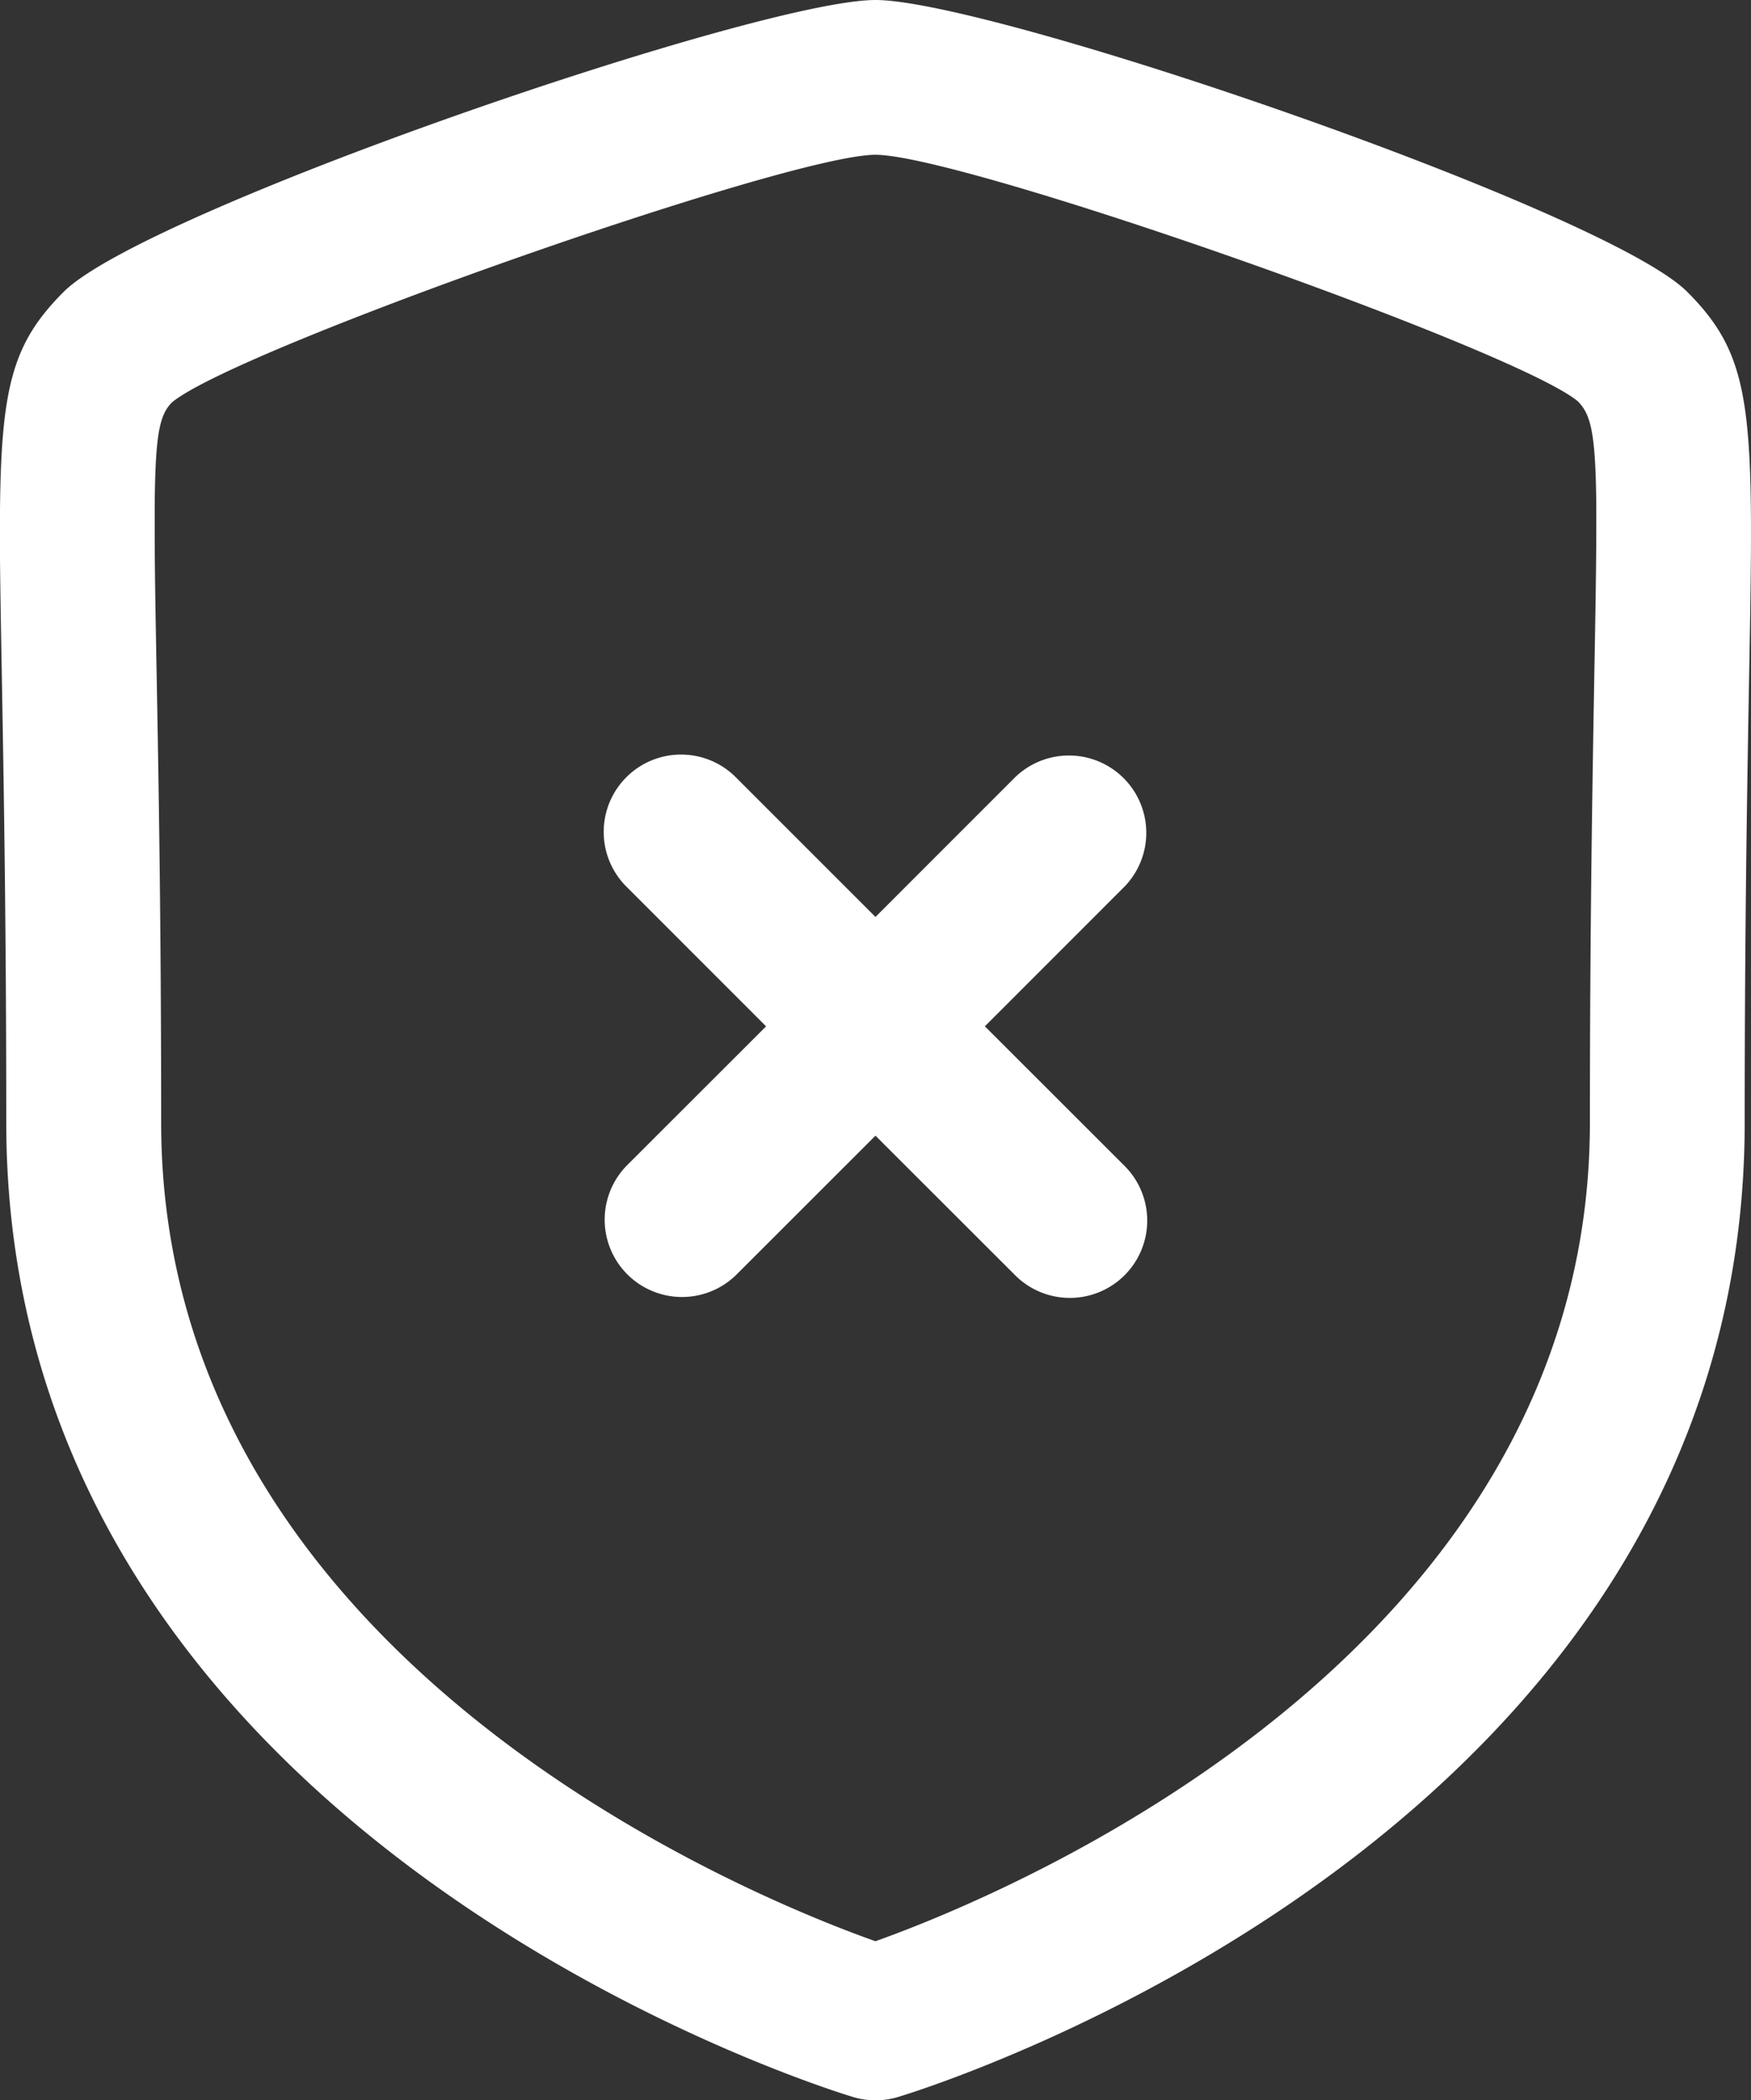
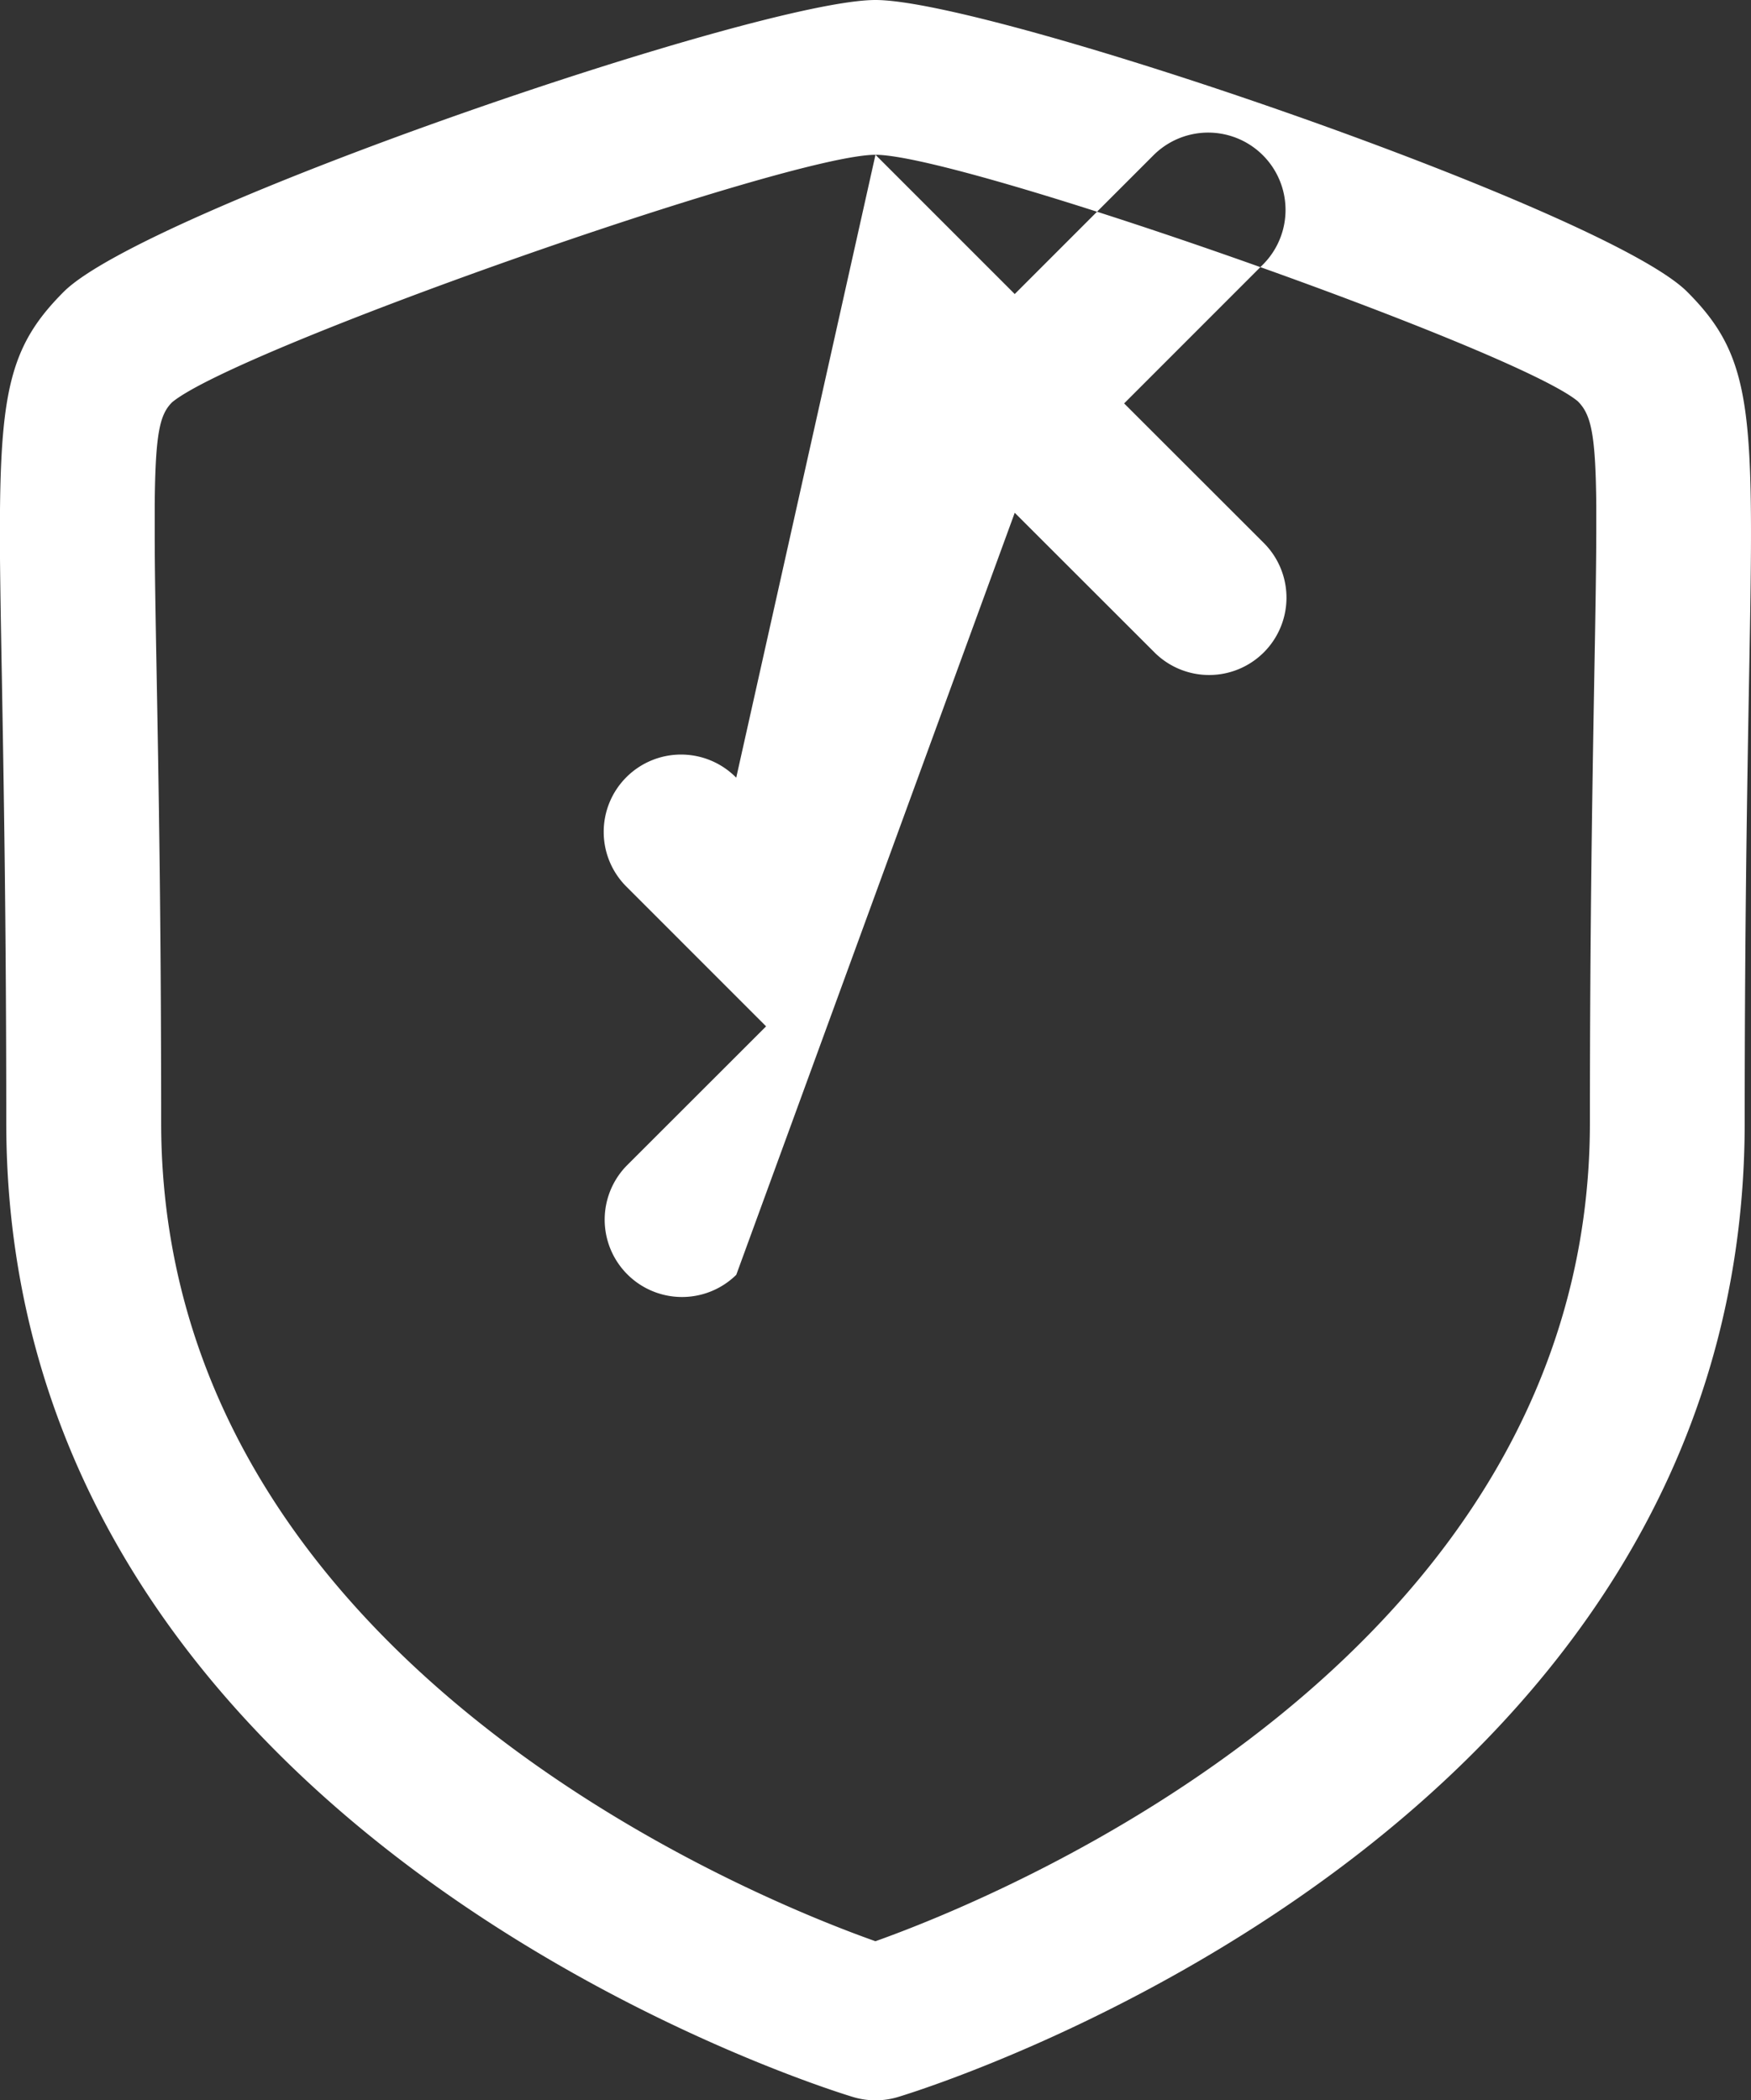
<svg xmlns="http://www.w3.org/2000/svg" width="46.675" height="56" viewBox="0 0 46.675 56">
  <rect x="0" y="0" width="46.675" height="56" fill="#333333" stroke="none" />
  <g id="conflitti" transform="translate(-4.001 -2)">
    <g id="Shield-Fail" transform="translate(4.001 2)">
-       <path id="Combined-Shape" d="M23.338,0c3.117,0,19.475,5.615,21.637,7.78,1.8,1.8,1.777,3.263,1.651,10.259-.05,2.8-.118,6.616-.118,11.89,0,18.933-21.651,25.706-22.572,25.983a2.068,2.068,0,0,1-1.194,0C21.819,55.634.168,48.861.168,29.928c0-5.282-.069-9.1-.118-11.9C.027,16.782.008,15.711,0,14.782V13.735c.023-3.443.346-4.6,1.7-5.955C3.863,5.615,20.221,0,23.338,0Zm0,4.127c-2.333,0-17.054,5.183-18.751,6.6-.326.327-.446.815-.462,2.748v.745c0,.944.022,2.158.051,3.734.052,2.823.121,6.66.121,11.975,0,14.308,15.741,20.66,19.04,21.829,3.3-1.175,19.045-7.563,19.045-21.829,0-5.309.069-9.144.118-11.967.029-1.577.049-2.793.052-3.738l0-.746c-.017-1.938-.146-2.432-.493-2.779C40.388,9.309,25.67,4.127,23.338,4.127ZM19.626,20.735l3.712,3.713,3.711-3.713a2.062,2.062,0,0,1,2.916,2.916l-3.711,3.713,3.711,3.709a2.062,2.062,0,1,1-2.916,2.916l-3.711-3.709L19.627,33.99a2.062,2.062,0,0,1-2.916-2.916l3.711-3.709L16.71,23.651a2.062,2.062,0,1,1,2.916-2.916Z" transform="translate(-0.001)" fill="#fff" fill-rule="evenodd" />
+       <path id="Combined-Shape" d="M23.338,0c3.117,0,19.475,5.615,21.637,7.78,1.8,1.8,1.777,3.263,1.651,10.259-.05,2.8-.118,6.616-.118,11.89,0,18.933-21.651,25.706-22.572,25.983a2.068,2.068,0,0,1-1.194,0C21.819,55.634.168,48.861.168,29.928c0-5.282-.069-9.1-.118-11.9C.027,16.782.008,15.711,0,14.782V13.735c.023-3.443.346-4.6,1.7-5.955C3.863,5.615,20.221,0,23.338,0Zm0,4.127c-2.333,0-17.054,5.183-18.751,6.6-.326.327-.446.815-.462,2.748v.745c0,.944.022,2.158.051,3.734.052,2.823.121,6.66.121,11.975,0,14.308,15.741,20.66,19.04,21.829,3.3-1.175,19.045-7.563,19.045-21.829,0-5.309.069-9.144.118-11.967.029-1.577.049-2.793.052-3.738l0-.746c-.017-1.938-.146-2.432-.493-2.779C40.388,9.309,25.67,4.127,23.338,4.127Zl3.712,3.713,3.711-3.713a2.062,2.062,0,0,1,2.916,2.916l-3.711,3.713,3.711,3.709a2.062,2.062,0,1,1-2.916,2.916l-3.711-3.709L19.627,33.99a2.062,2.062,0,0,1-2.916-2.916l3.711-3.709L16.71,23.651a2.062,2.062,0,1,1,2.916-2.916Z" transform="translate(-0.001)" fill="#fff" fill-rule="evenodd" />
    </g>
  </g>
</svg>